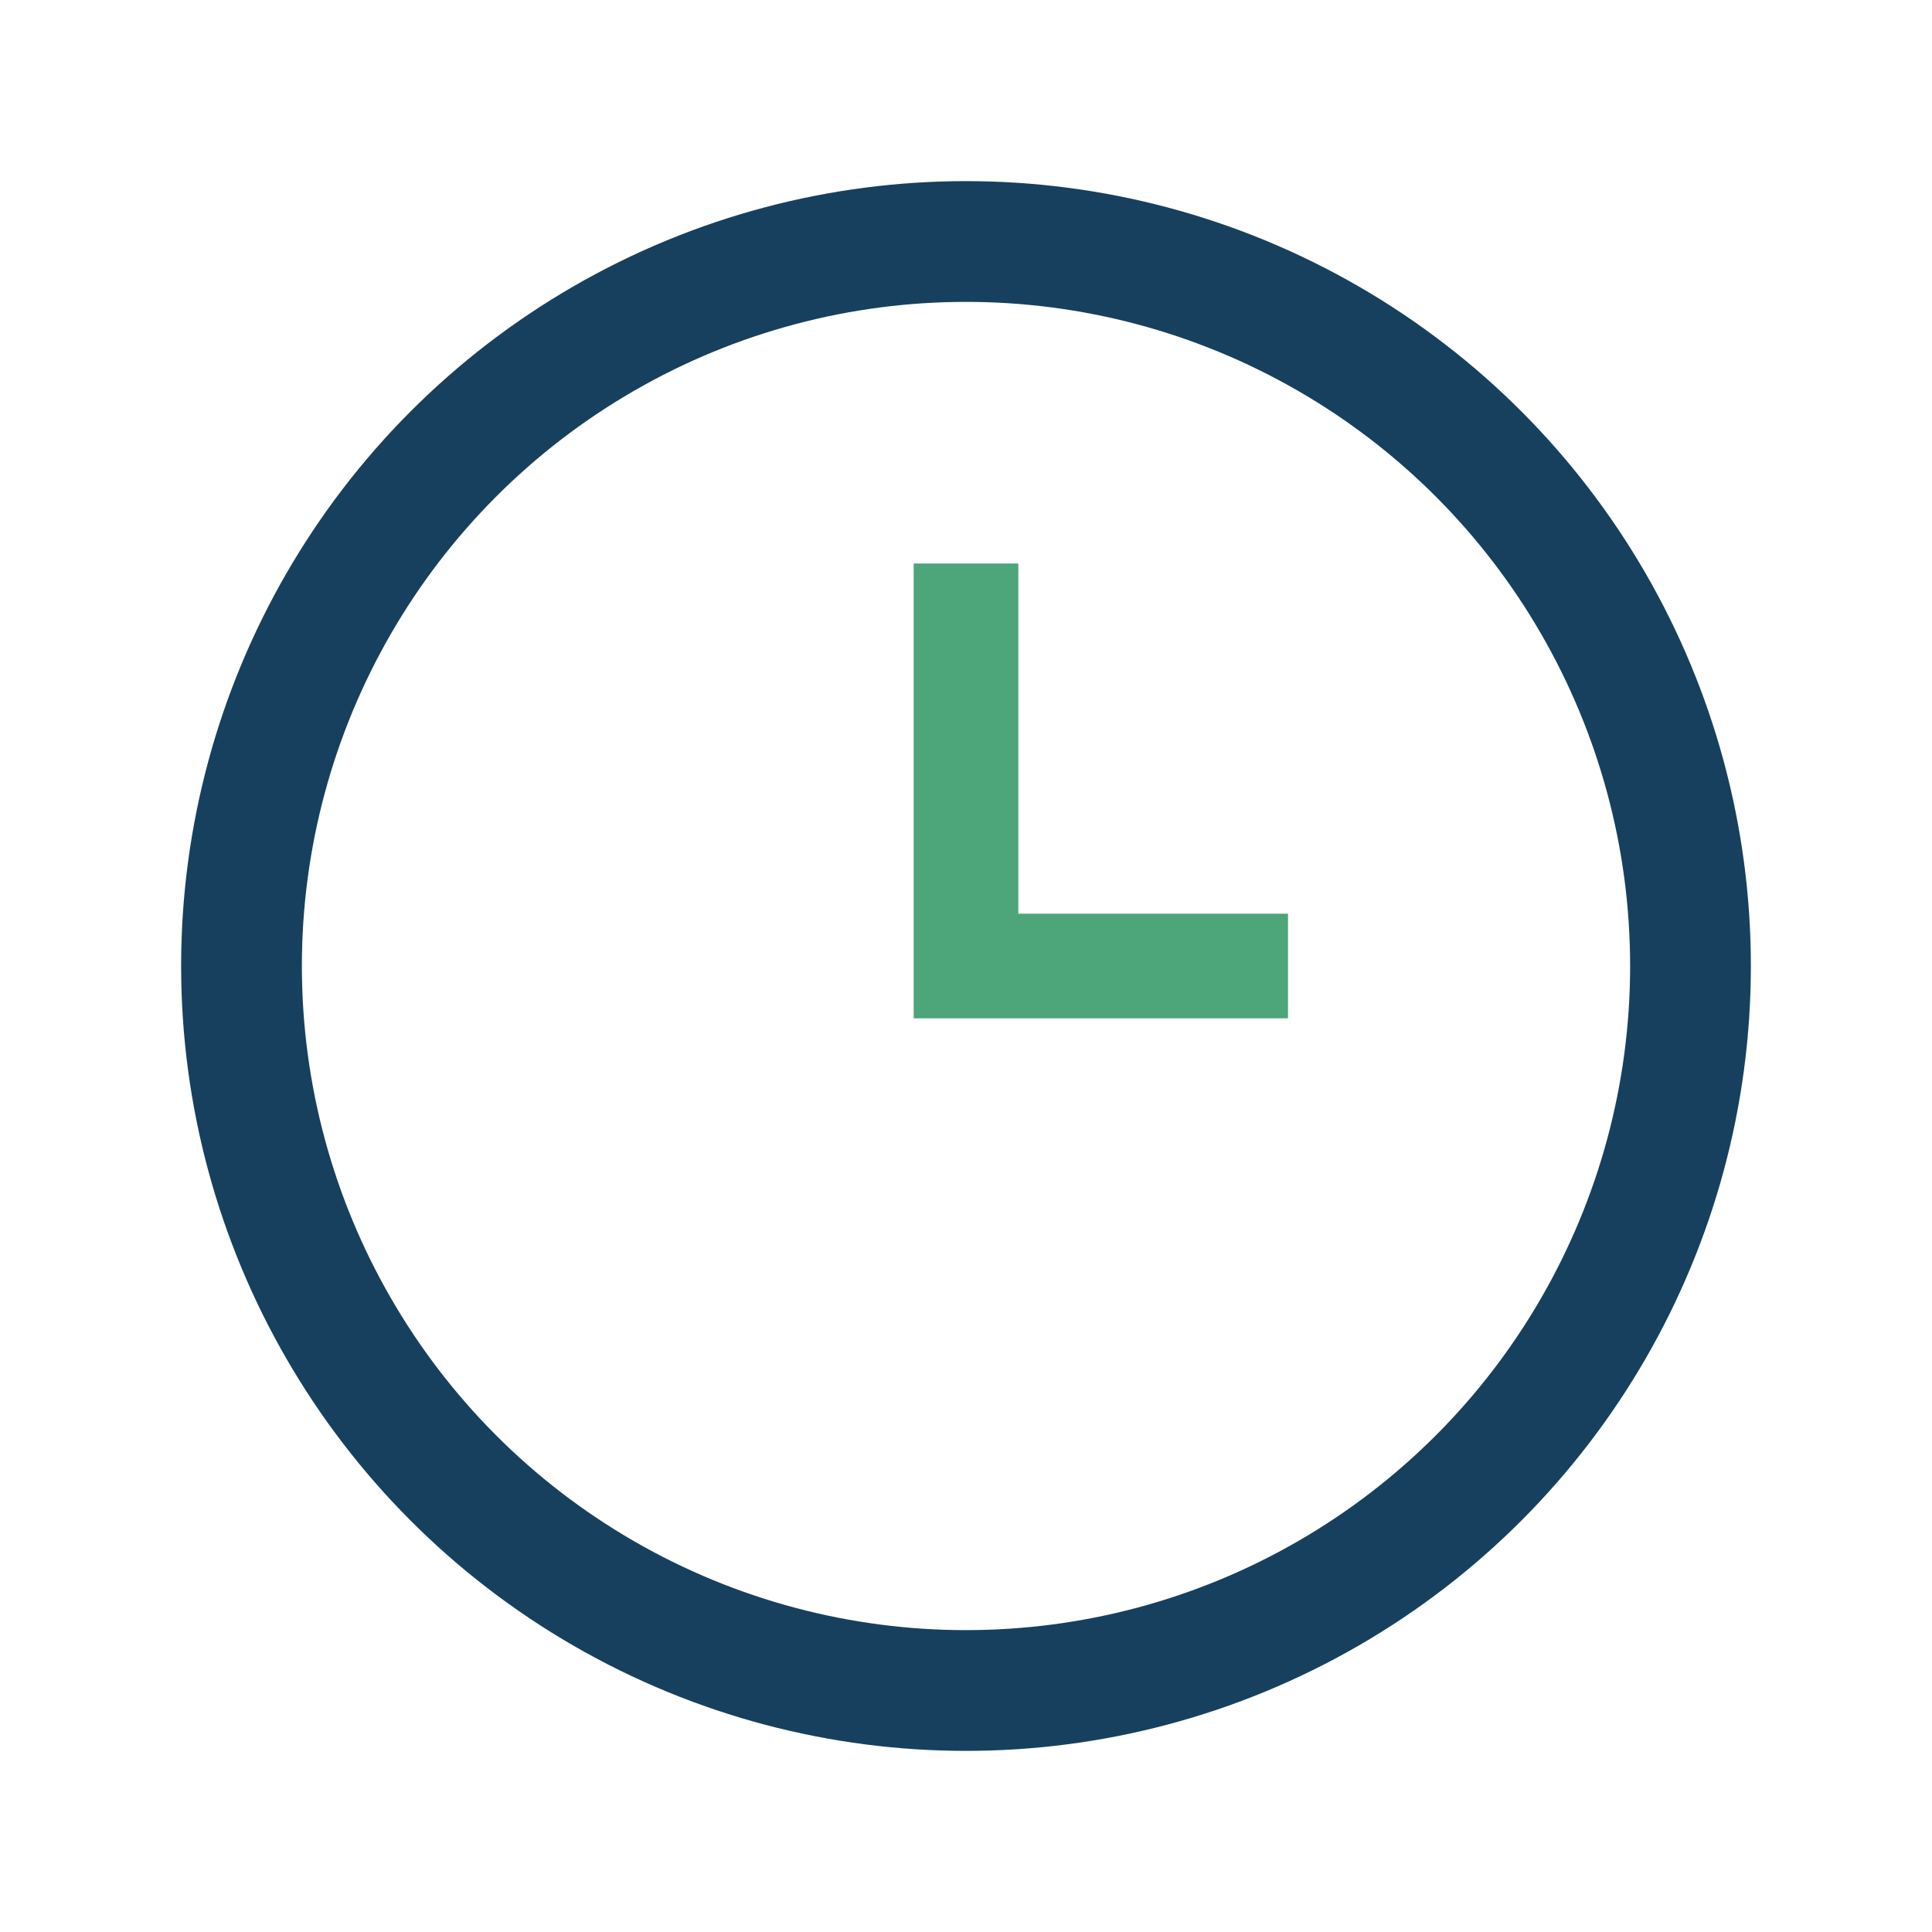
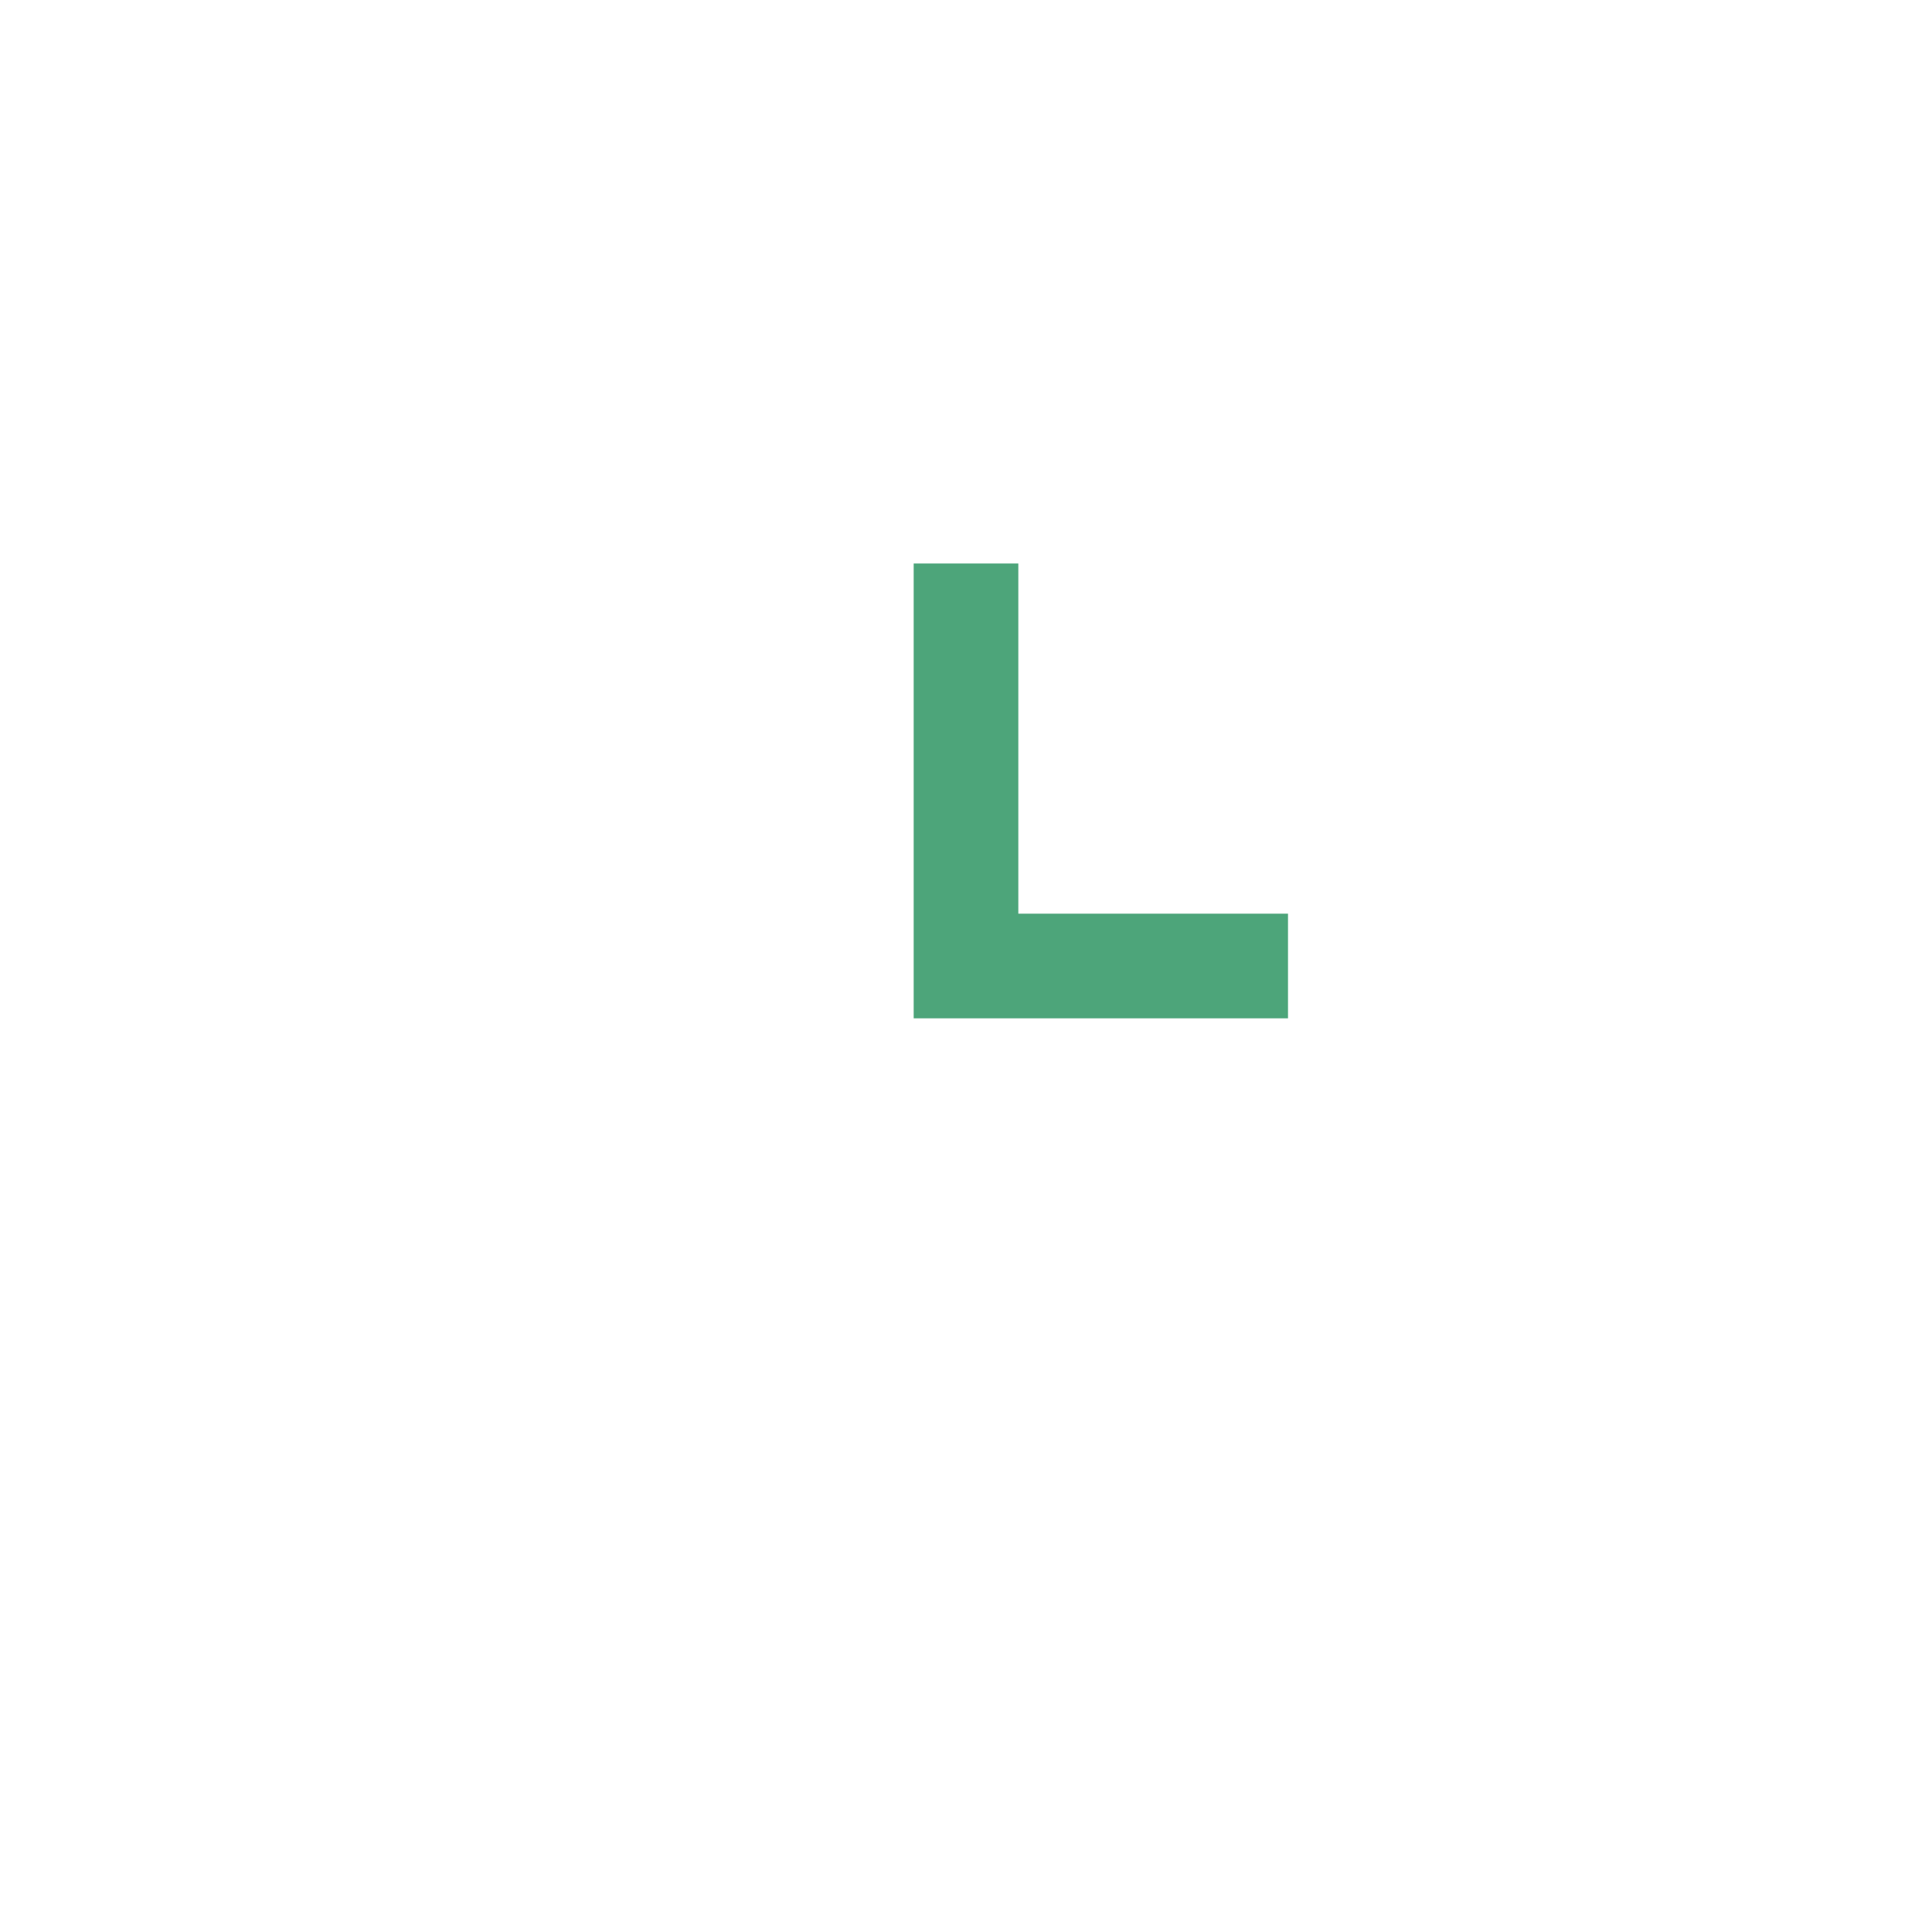
<svg xmlns="http://www.w3.org/2000/svg" viewBox="0 0 24 24" width="24" height="24">
-   <circle cx="12" cy="12" r="9" fill="none" stroke="#17405E" stroke-width="1.5" />
  <path d="M12 7v5h4" stroke="#4DA57A" stroke-width="1.3" fill="none" />
</svg>